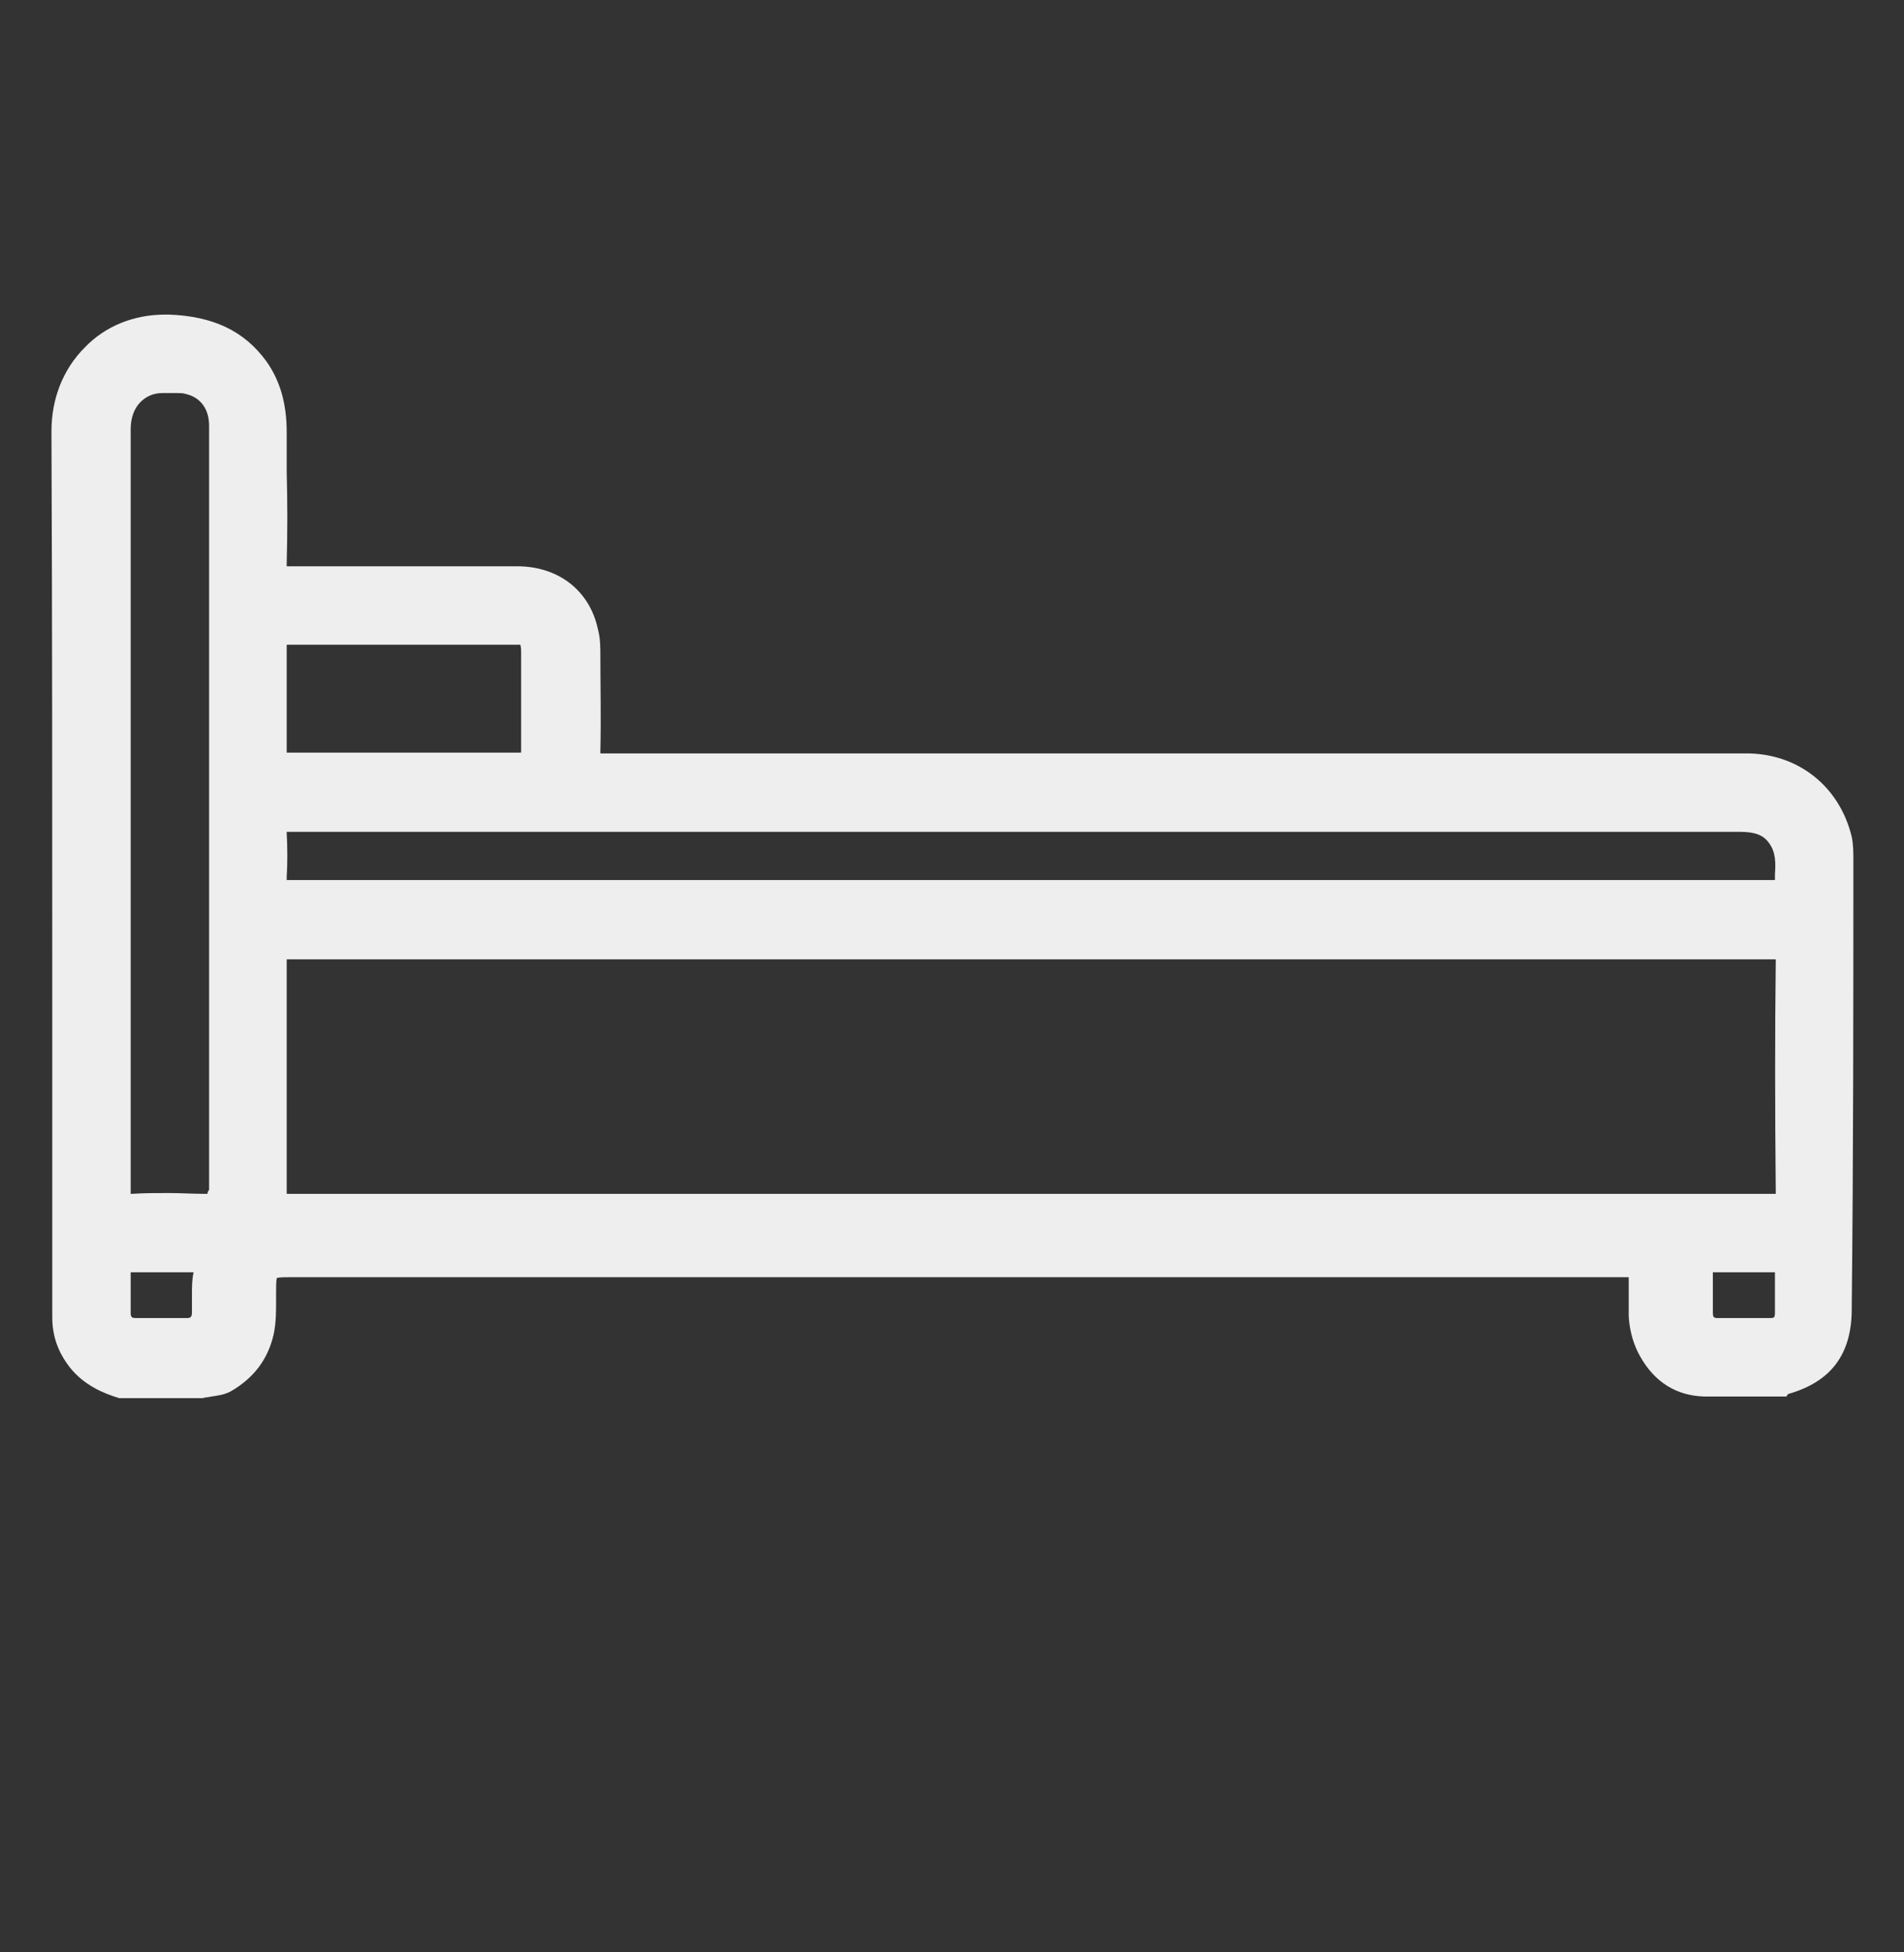
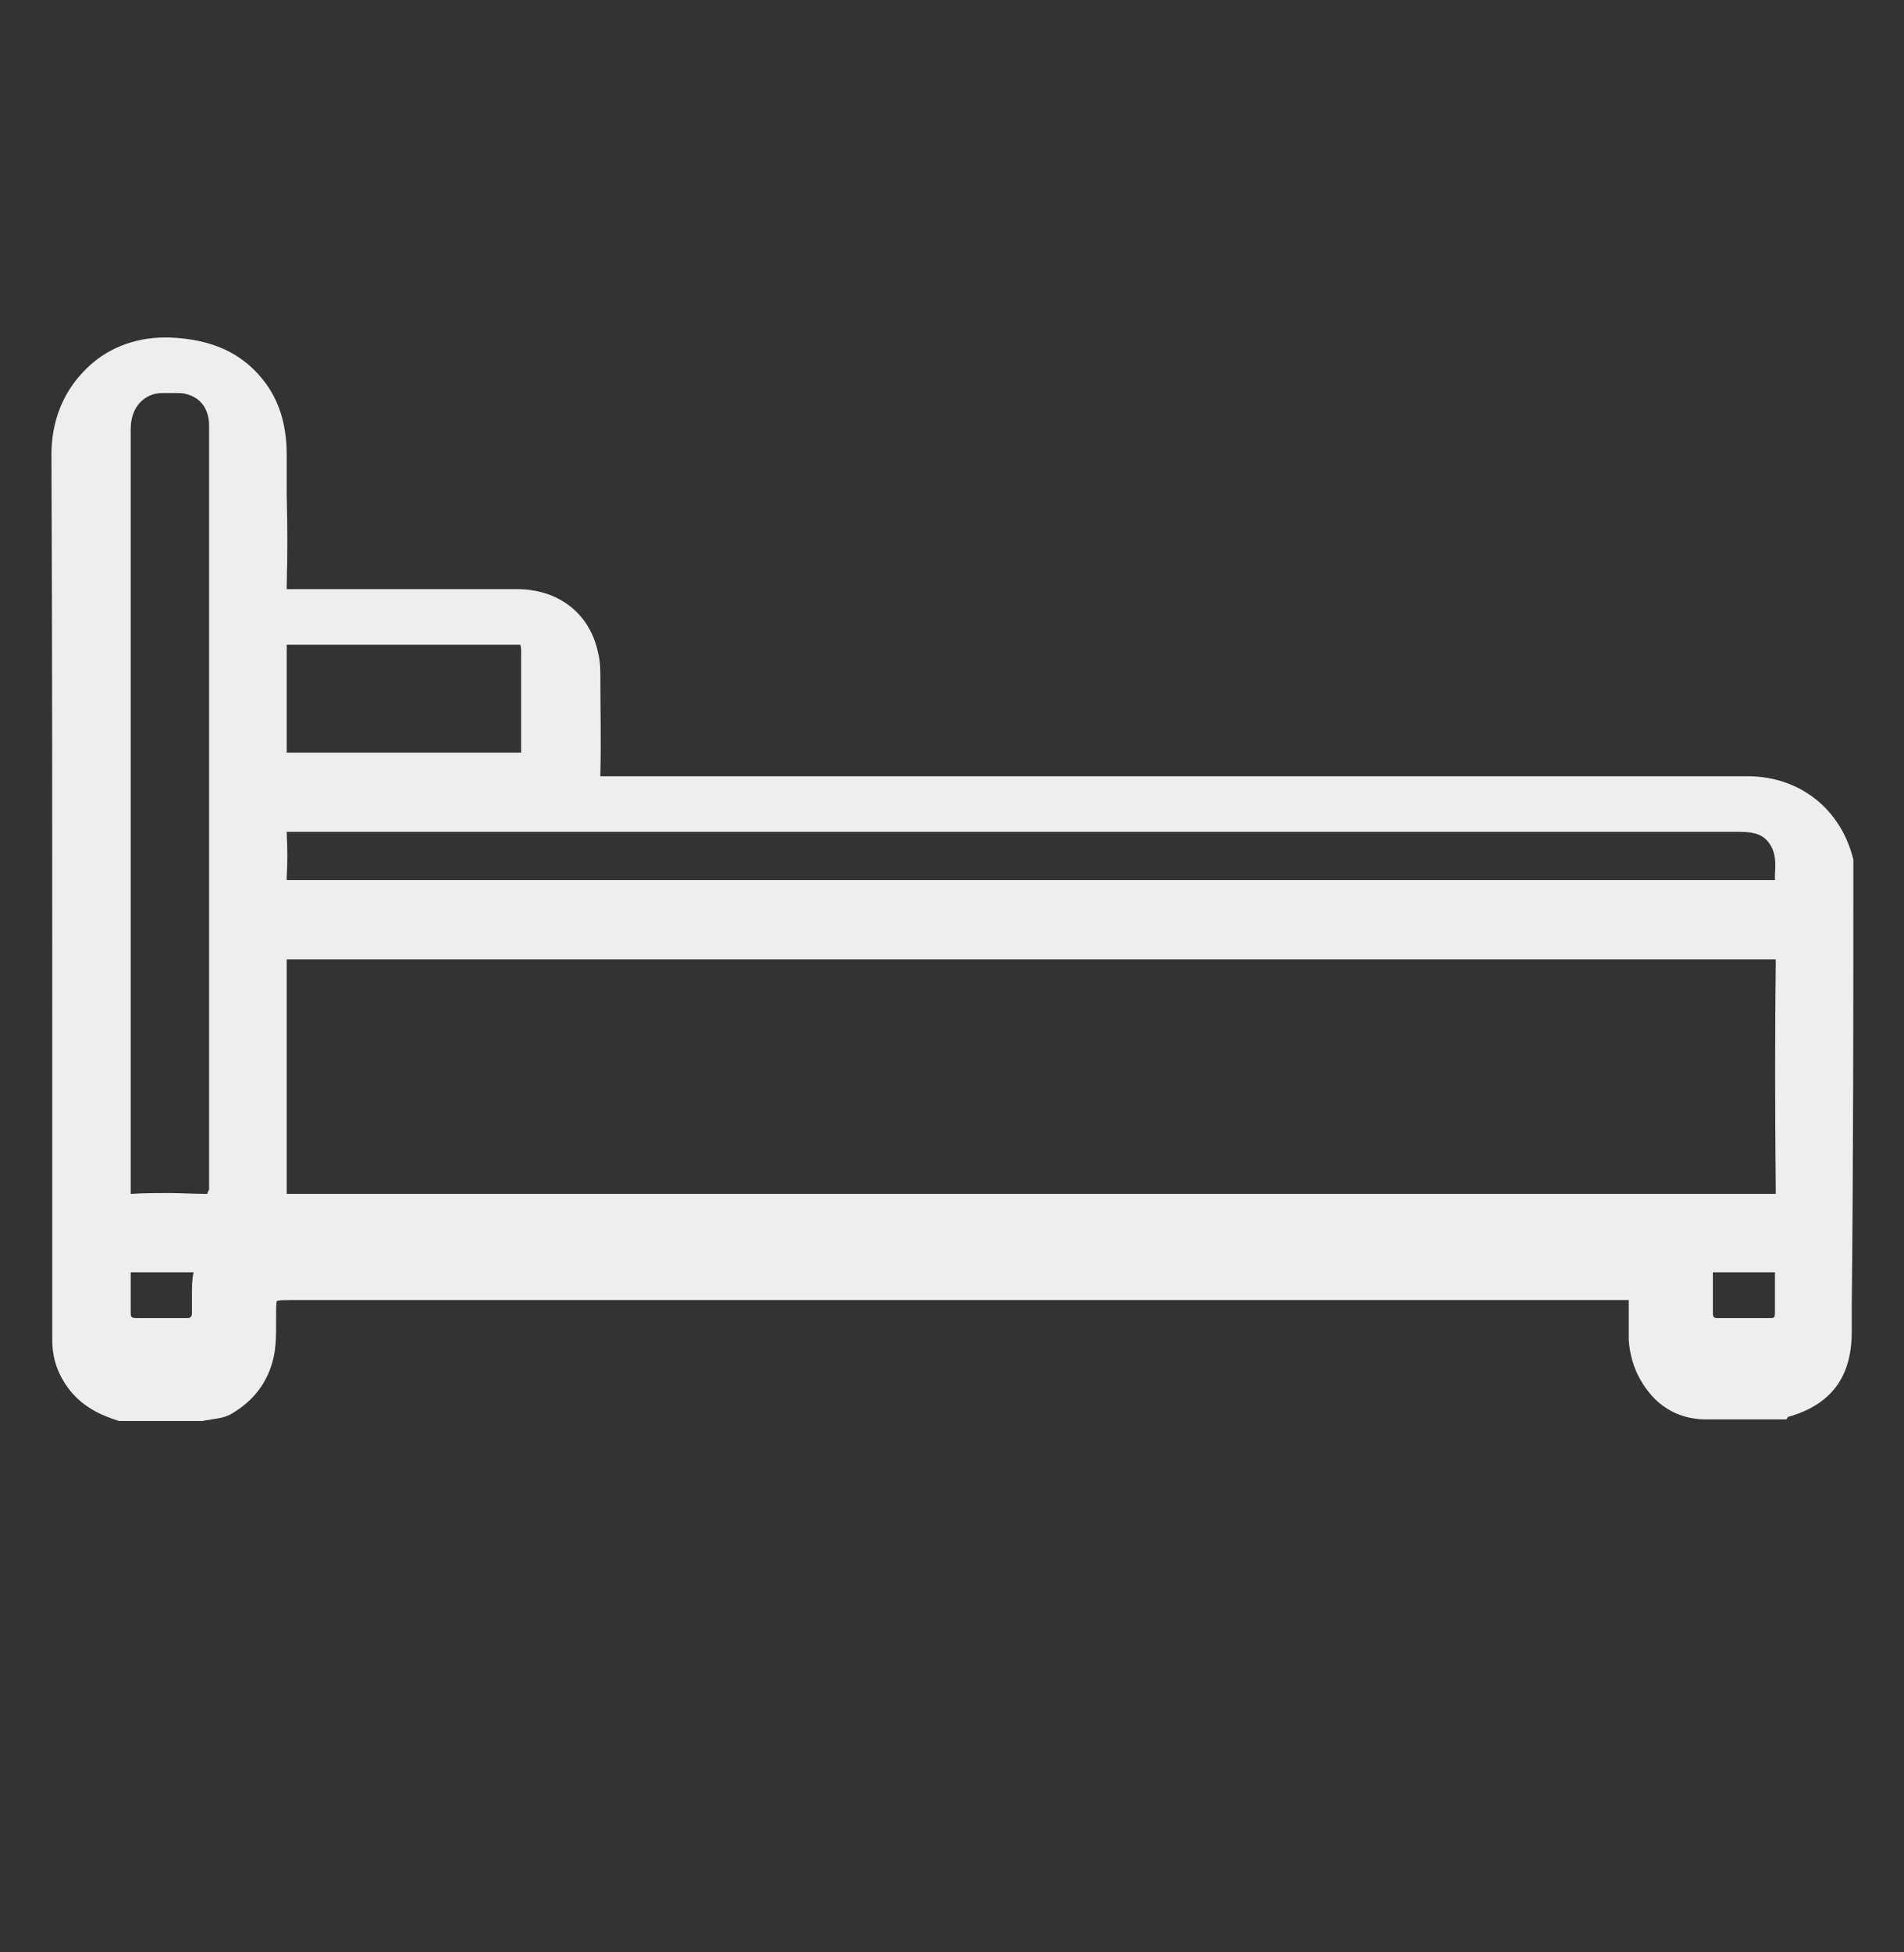
<svg xmlns="http://www.w3.org/2000/svg" version="1.1" id="Layer_1" x="0px" y="0px" viewBox="0 0 233.1 238.9" style="enable-background:new 0 0 233.1 238.9;" xml:space="preserve">
  <rect x="0" y="0" width="233.1" height="238.9" fill="#333333" stroke="none" />
  <style type="text/css">
	.st0{fill:#EEEEEE;}
</style>
-   <path class="st0" d="M226.9,105.5v-0.3c0-0.9,0-1.8-0.2-2.8c-1.5-6.2-6.6-10.2-12.9-10.2H130c-18.7,0-37.4,0-56.2,0  c-0.1,0-0.2,0-0.3,0c0-0.1,0-0.2,0-0.3c0.1-4,0-8.1,0-11.7c0-1,0-2.1-0.3-3.2c-1-4.7-4.8-7.7-9.9-7.7c-4.1,0-8.2,0-12.3,0  c-5.1,0-10.2,0-15.4,0c-0.2,0-0.4,0-0.5,0c0-0.1,0-0.2,0-0.4c0.1-3.7,0.1-7.4,0-11.1c0-1.6,0-3.3,0-4.9c0-3.5-0.8-6.3-2.5-8.7  c-2.7-3.7-6.5-5.5-11.9-5.7c-0.2,0-0.3,0-0.5,0c-3.8,0-7.3,1.4-9.8,4c-2.7,2.7-4.1,6.3-4.1,10.3c0.1,23.6,0.1,47.7,0.1,71  c0,8.7,0,17.5,0,26.2v3.4c0,2.6,0,5.2,0,7.8c0,2.3,0.7,4.3,2.2,6.2c1.7,2.1,4,3.1,6,3.7h0.1h10h0.1c0.3-0.1,0.7-0.1,1.1-0.2  c0.7-0.1,1.5-0.2,2.3-0.6c2.8-1.6,4.6-3.9,5.3-7c0.3-1.4,0.3-2.8,0.3-4.1c0-0.4,0-0.7,0-1.1c0-0.7,0-1.4,0.1-1.7  c0.3-0.1,1-0.1,1.7-0.1h162.1h1.1h0.4c0.1,0,0.2,0,0.2,0l0,0c0,0,0,0.1,0,0.3c0,0.5,0,0.9,0,1.4c0,1,0,2.1,0,3.1  c0.1,1.8,0.6,3.5,1.4,4.9c1.8,3.2,4.5,4.8,7.8,4.9h10.1l0.2-0.3c5.3-1.5,7.8-4.9,7.8-10.4V160C226.9,141.9,226.9,123.7,226.9,105.5z   M23.5,158.4c0,0.7,0,1.5,0,2.2c0,0.6-0.2,0.7-0.6,0.7h-4c-0.8,0-1.5,0-2.2,0c-0.6,0-0.7-0.1-0.7-0.7c0-0.8,0-1.5,0-2.3  c0-0.9,0-1.8,0-2.6c0.5,0,1.1,0,1.6,0h1.2h3.4c0.5,0,1,0,1.5,0C23.5,156.6,23.5,157.5,23.5,158.4z M25.4,146.1c-0.1,0-0.1,0-0.3,0  H25c-1.4,0-2.9-0.1-4.3-0.1c-1.5,0-3,0-4.6,0.1c-0.1,0-0.1,0-0.1,0c0-0.1,0-0.2,0-0.3c0-19.4,0-38.7,0-58.1v-10c0-2.4,0-4.7,0-7.1  c0-5.9,0-12,0-18.1c0-1.3,0.4-2.5,1.2-3.3c0.7-0.7,1.6-1.1,2.7-1.1c0.1,0,0.2,0,0.4,0c0.3,0,0.5,0,0.8,0h0.5c0.4,0,0.8,0,1.1,0.1  c1.8,0.4,2.9,1.8,2.9,3.9v57.1c0,12.1,0,24.3,0,36.4C25.4,145.9,25.4,146,25.4,146.1z M35.1,92.1c0-4.5,0-8.9,0-13.2l0,0  c0,0,0,0,0.1,0v-1v1c5.4,0,10.8,0,16.2,0H63c0.4,0,0.6,0,0.7,0l0,0c0,0.1,0.1,0.2,0.1,0.8c0,1.3,0,2.6,0,3.9c0,2.7,0,5.5,0,8.3  c0,0.1,0,0.1,0,0.2c-0.1,0-0.2,0-0.2,0c-2.3,0-4.5,0-6.8,0h-7.4h-7C40,92.1,37.6,92.1,35.1,92.1C35.2,92.2,35.2,92.2,35.1,92.1  C35.1,92.2,35.1,92.1,35.1,92.1z M217.3,158.3c0,0.8,0,1.6,0,2.3s-0.1,0.7-0.7,0.7c-0.9,0-1.7,0-2.6,0h-3.7c-0.5,0-0.6-0.1-0.6-0.7  c0-0.6,0-1.2,0-1.8c0-1,0-2.1,0-3.1c0.5,0,1,0,1.5,0c0.4,0,1.9,0,2.3,0h2.3c0.5,0,1,0,1.5,0C217.3,156.6,217.3,157.4,217.3,158.3z   M217.4,145.7c0,0.2,0,0.3,0,0.4c-0.1,0-0.2,0-0.3,0c-30.7,0-61.5,0-92.2,0c-29.8,0-59.6,0-89.5,0c-0.1,0-0.2,0-0.3,0  c0-0.1,0-0.2,0-0.3c0-10.1,0-19.4,0-28.2c0-0.1,0-0.2,0-0.2c0.1,0,0.2,0,0.3,0c22.1,0,44.3,0,66.4,0H154c21,0,42,0,63,0  c0.2,0,0.3,0,0.4,0c0,0.1,0,0.2,0,0.4C217.3,126.1,217.3,135.3,217.4,145.7z M217.3,107c0,0.2,0,0.5,0,0.7H98.5c-21,0-42,0-63,0  c-0.2,0-0.3,0-0.4,0c0-0.1,0-0.2,0-0.4c0.1-1.7,0.1-3.4,0-5.4c0,0,0,0,0-0.1h0.1v-1v1c6.3,0,12.5,0,18.8,0h57.9  c33.7,0,67.4,0,101.1,0c1.9,0,2.9,0.4,3.6,1.4C217.4,104.3,217.4,105.6,217.3,107z" />
+   <path class="st0" d="M226.9,105.5v-0.3c-1.5-6.2-6.6-10.2-12.9-10.2H130c-18.7,0-37.4,0-56.2,0  c-0.1,0-0.2,0-0.3,0c0-0.1,0-0.2,0-0.3c0.1-4,0-8.1,0-11.7c0-1,0-2.1-0.3-3.2c-1-4.7-4.8-7.7-9.9-7.7c-4.1,0-8.2,0-12.3,0  c-5.1,0-10.2,0-15.4,0c-0.2,0-0.4,0-0.5,0c0-0.1,0-0.2,0-0.4c0.1-3.7,0.1-7.4,0-11.1c0-1.6,0-3.3,0-4.9c0-3.5-0.8-6.3-2.5-8.7  c-2.7-3.7-6.5-5.5-11.9-5.7c-0.2,0-0.3,0-0.5,0c-3.8,0-7.3,1.4-9.8,4c-2.7,2.7-4.1,6.3-4.1,10.3c0.1,23.6,0.1,47.7,0.1,71  c0,8.7,0,17.5,0,26.2v3.4c0,2.6,0,5.2,0,7.8c0,2.3,0.7,4.3,2.2,6.2c1.7,2.1,4,3.1,6,3.7h0.1h10h0.1c0.3-0.1,0.7-0.1,1.1-0.2  c0.7-0.1,1.5-0.2,2.3-0.6c2.8-1.6,4.6-3.9,5.3-7c0.3-1.4,0.3-2.8,0.3-4.1c0-0.4,0-0.7,0-1.1c0-0.7,0-1.4,0.1-1.7  c0.3-0.1,1-0.1,1.7-0.1h162.1h1.1h0.4c0.1,0,0.2,0,0.2,0l0,0c0,0,0,0.1,0,0.3c0,0.5,0,0.9,0,1.4c0,1,0,2.1,0,3.1  c0.1,1.8,0.6,3.5,1.4,4.9c1.8,3.2,4.5,4.8,7.8,4.9h10.1l0.2-0.3c5.3-1.5,7.8-4.9,7.8-10.4V160C226.9,141.9,226.9,123.7,226.9,105.5z   M23.5,158.4c0,0.7,0,1.5,0,2.2c0,0.6-0.2,0.7-0.6,0.7h-4c-0.8,0-1.5,0-2.2,0c-0.6,0-0.7-0.1-0.7-0.7c0-0.8,0-1.5,0-2.3  c0-0.9,0-1.8,0-2.6c0.5,0,1.1,0,1.6,0h1.2h3.4c0.5,0,1,0,1.5,0C23.5,156.6,23.5,157.5,23.5,158.4z M25.4,146.1c-0.1,0-0.1,0-0.3,0  H25c-1.4,0-2.9-0.1-4.3-0.1c-1.5,0-3,0-4.6,0.1c-0.1,0-0.1,0-0.1,0c0-0.1,0-0.2,0-0.3c0-19.4,0-38.7,0-58.1v-10c0-2.4,0-4.7,0-7.1  c0-5.9,0-12,0-18.1c0-1.3,0.4-2.5,1.2-3.3c0.7-0.7,1.6-1.1,2.7-1.1c0.1,0,0.2,0,0.4,0c0.3,0,0.5,0,0.8,0h0.5c0.4,0,0.8,0,1.1,0.1  c1.8,0.4,2.9,1.8,2.9,3.9v57.1c0,12.1,0,24.3,0,36.4C25.4,145.9,25.4,146,25.4,146.1z M35.1,92.1c0-4.5,0-8.9,0-13.2l0,0  c0,0,0,0,0.1,0v-1v1c5.4,0,10.8,0,16.2,0H63c0.4,0,0.6,0,0.7,0l0,0c0,0.1,0.1,0.2,0.1,0.8c0,1.3,0,2.6,0,3.9c0,2.7,0,5.5,0,8.3  c0,0.1,0,0.1,0,0.2c-0.1,0-0.2,0-0.2,0c-2.3,0-4.5,0-6.8,0h-7.4h-7C40,92.1,37.6,92.1,35.1,92.1C35.2,92.2,35.2,92.2,35.1,92.1  C35.1,92.2,35.1,92.1,35.1,92.1z M217.3,158.3c0,0.8,0,1.6,0,2.3s-0.1,0.7-0.7,0.7c-0.9,0-1.7,0-2.6,0h-3.7c-0.5,0-0.6-0.1-0.6-0.7  c0-0.6,0-1.2,0-1.8c0-1,0-2.1,0-3.1c0.5,0,1,0,1.5,0c0.4,0,1.9,0,2.3,0h2.3c0.5,0,1,0,1.5,0C217.3,156.6,217.3,157.4,217.3,158.3z   M217.4,145.7c0,0.2,0,0.3,0,0.4c-0.1,0-0.2,0-0.3,0c-30.7,0-61.5,0-92.2,0c-29.8,0-59.6,0-89.5,0c-0.1,0-0.2,0-0.3,0  c0-0.1,0-0.2,0-0.3c0-10.1,0-19.4,0-28.2c0-0.1,0-0.2,0-0.2c0.1,0,0.2,0,0.3,0c22.1,0,44.3,0,66.4,0H154c21,0,42,0,63,0  c0.2,0,0.3,0,0.4,0c0,0.1,0,0.2,0,0.4C217.3,126.1,217.3,135.3,217.4,145.7z M217.3,107c0,0.2,0,0.5,0,0.7H98.5c-21,0-42,0-63,0  c-0.2,0-0.3,0-0.4,0c0-0.1,0-0.2,0-0.4c0.1-1.7,0.1-3.4,0-5.4c0,0,0,0,0-0.1h0.1v-1v1c6.3,0,12.5,0,18.8,0h57.9  c33.7,0,67.4,0,101.1,0c1.9,0,2.9,0.4,3.6,1.4C217.4,104.3,217.4,105.6,217.3,107z" />
</svg>